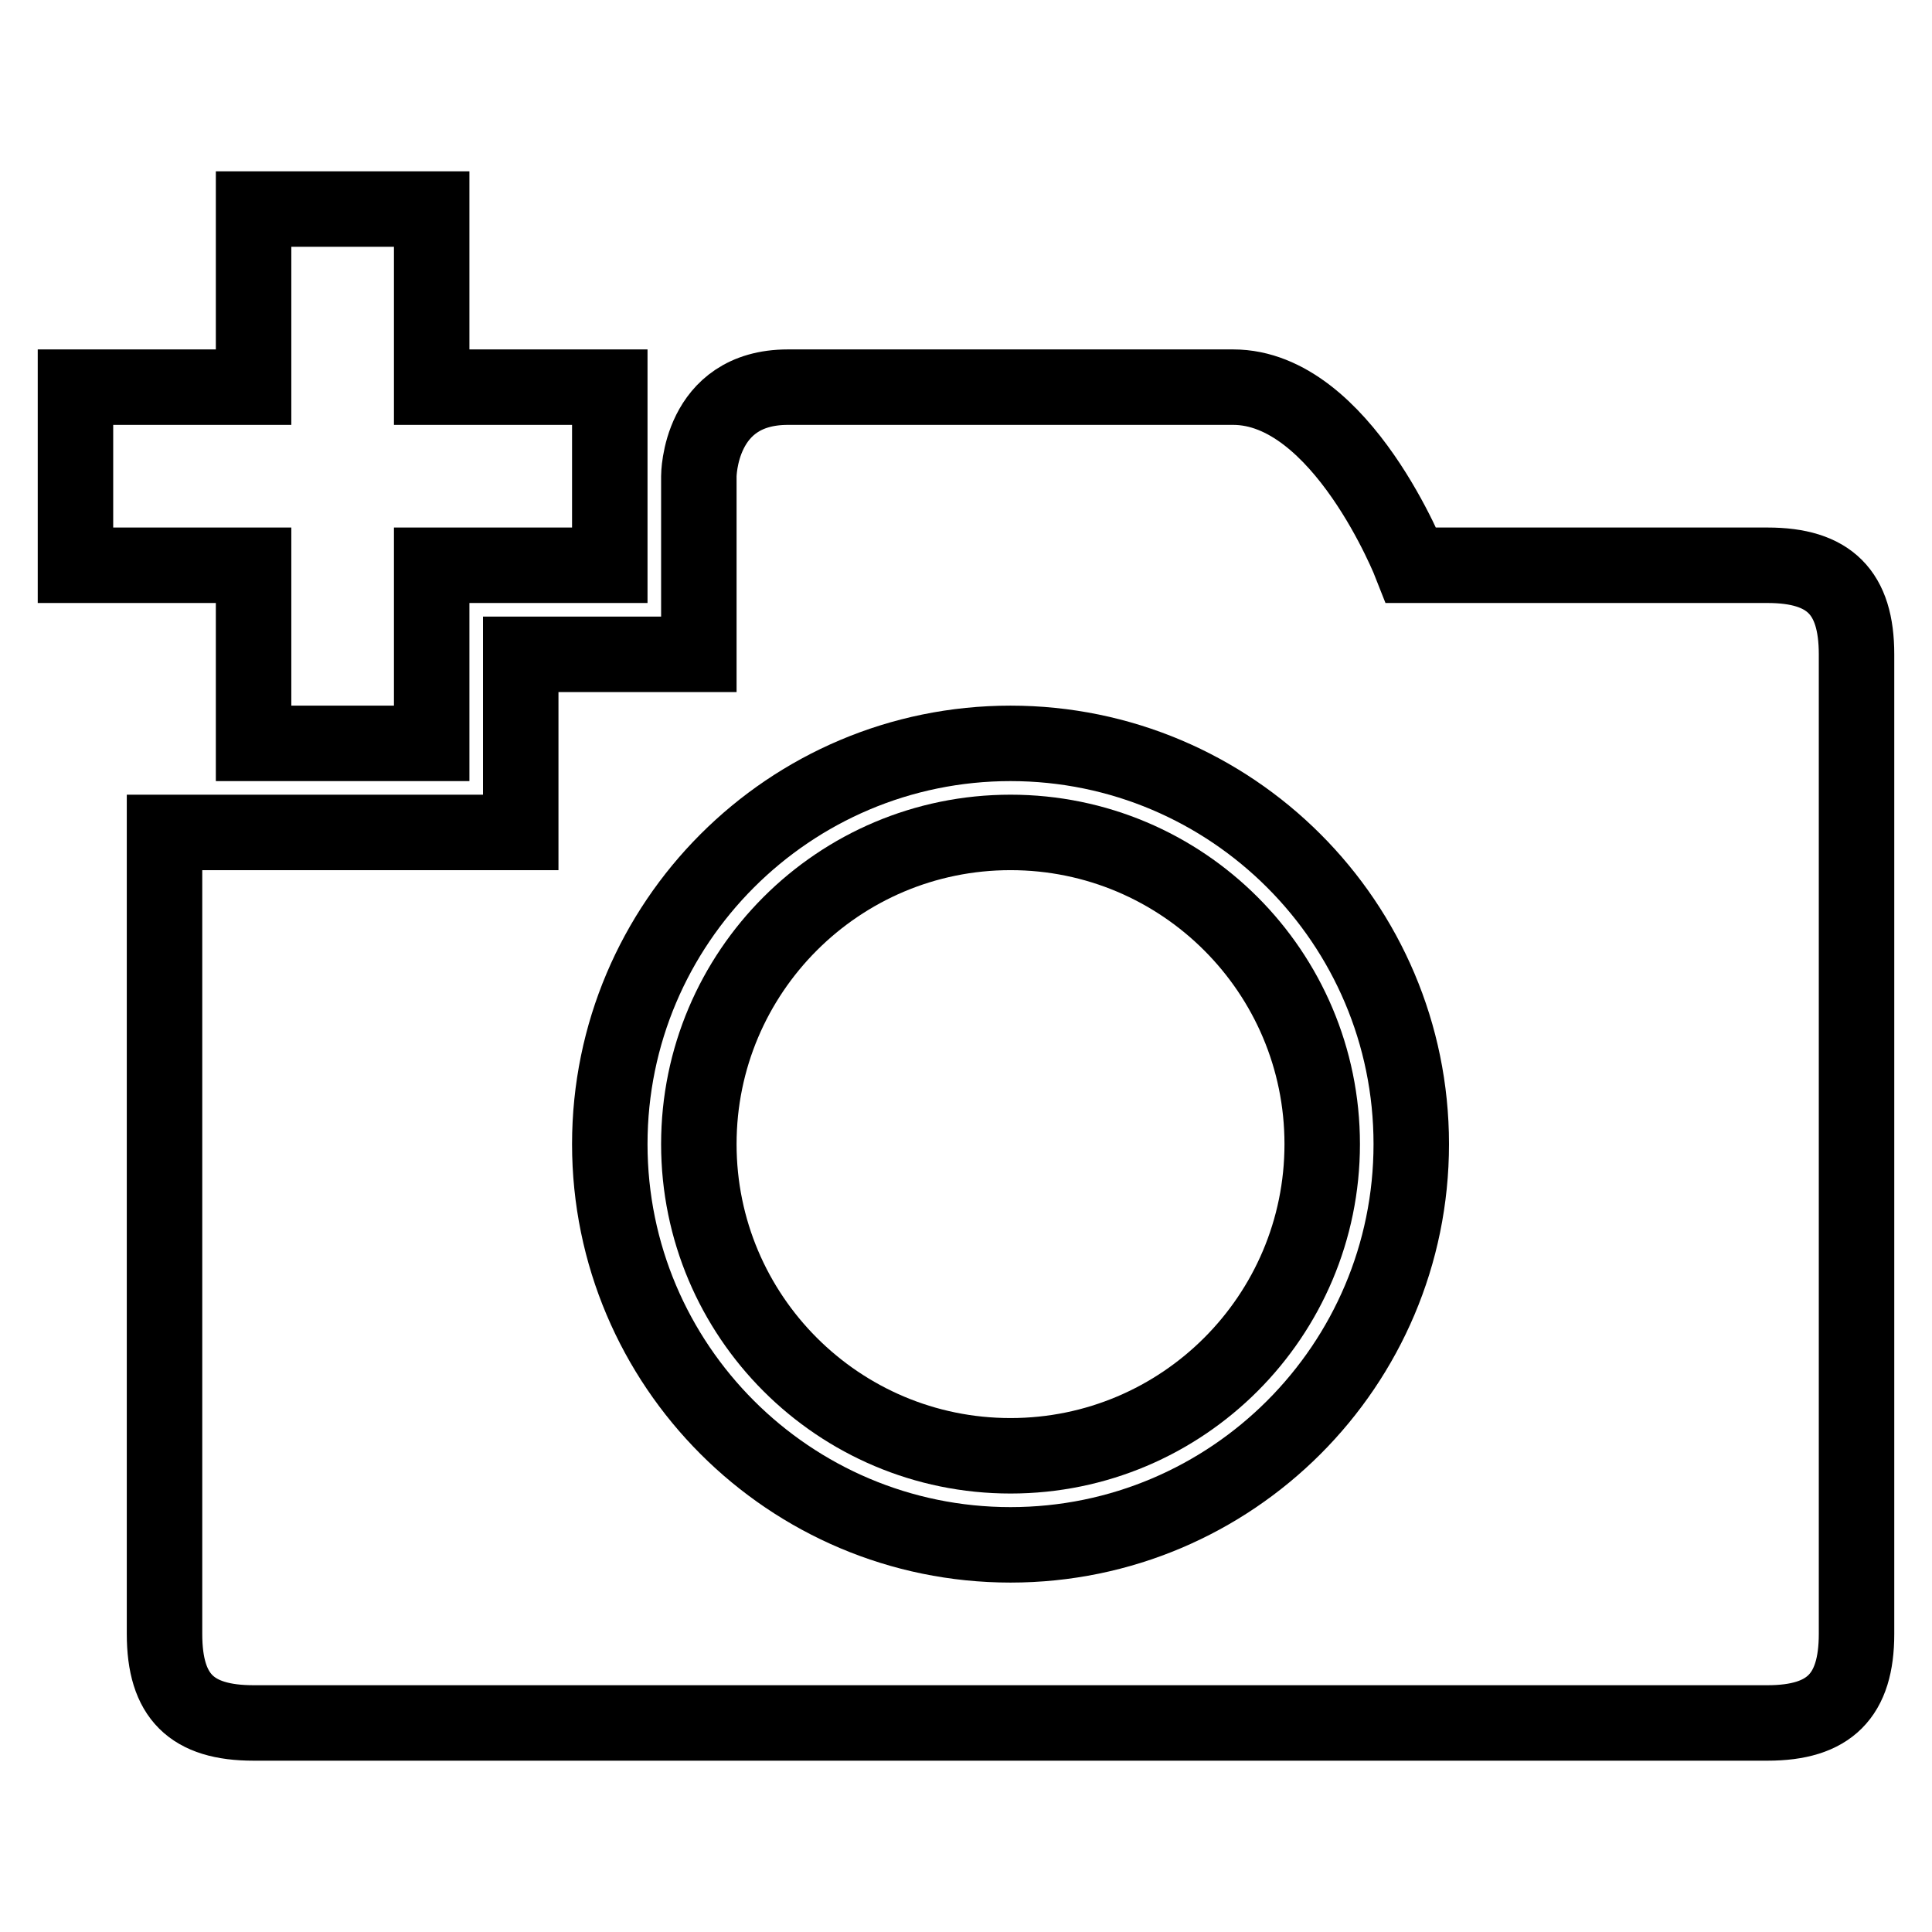
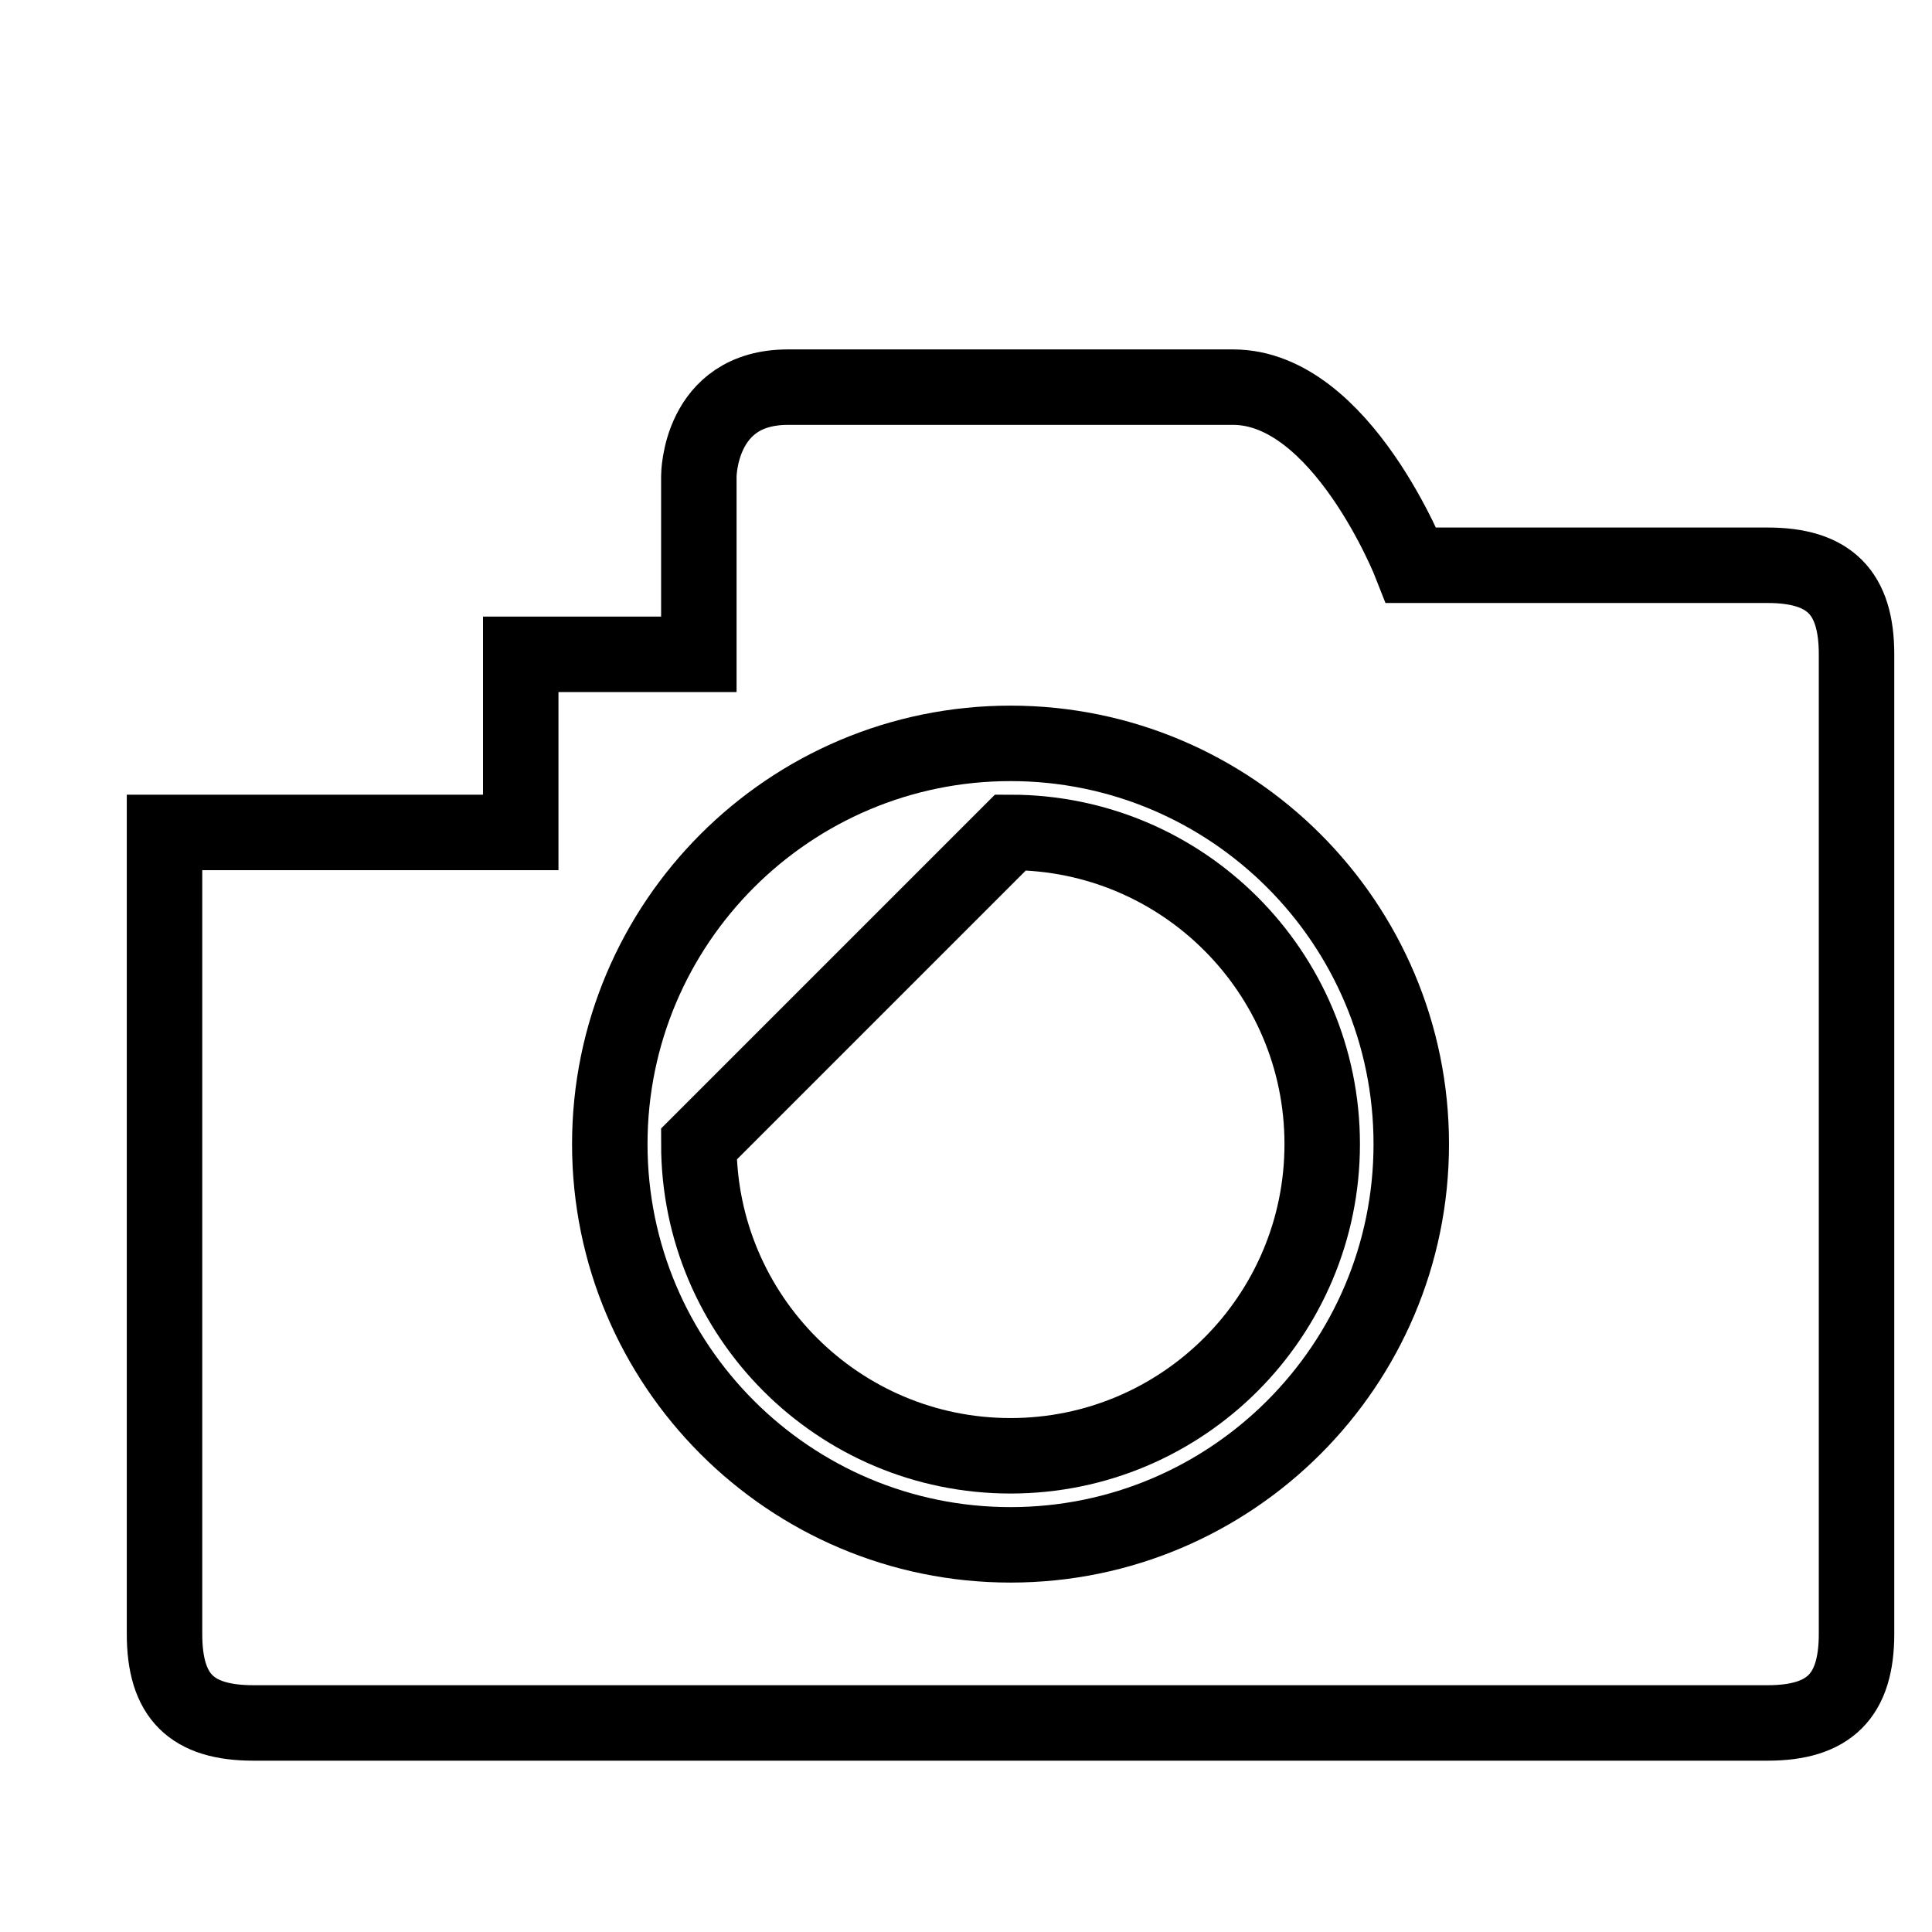
<svg xmlns="http://www.w3.org/2000/svg" version="1.1" x="0px" y="0px" viewBox="0 0 256 256" enable-background="new 0 0 256 256" xml:space="preserve">
  <g>
    <g>
-       <path stroke-width="10" fill-opacity="0" stroke="#000000" d="M33.6,98.5h23.6V74.9h23.6V51.3H57.2V27.7H33.6v23.6H10v23.6h23.6V98.5z" />
      <path stroke-width="10" fill-opacity="0" stroke="#000000" d="M234.2,74.9H187c0,0-9.2-23.6-23.6-23.6h-59c-11.8,0-11.8,11.8-11.8,11.8v23.6H69v23.6H21.8v106.2c0,8.3,3.6,11.8,11.8,11.8h200.6c8.2,0,11.8-3.6,11.8-11.8V86.7C246,78.5,242.4,74.9,234.2,74.9z M133.9,204.7c-29.3,0-53.1-23.8-53.1-53.1c0-29.3,23.8-53.1,53.1-53.1c29.3,0,53.1,23.8,53.1,53.1C187,180.9,163.2,204.7,133.9,204.7z" />
-       <path stroke-width="10" fill-opacity="0" stroke="#000000" d="M92.6,151.6c0,22.8,18.5,41.3,41.3,41.3c22.8,0,41.3-18.5,41.3-41.3c0-22.8-18.5-41.3-41.3-41.3C111.1,110.3,92.6,128.8,92.6,151.6z" />
+       <path stroke-width="10" fill-opacity="0" stroke="#000000" d="M92.6,151.6c0,22.8,18.5,41.3,41.3,41.3c22.8,0,41.3-18.5,41.3-41.3c0-22.8-18.5-41.3-41.3-41.3z" />
    </g>
  </g>
</svg>